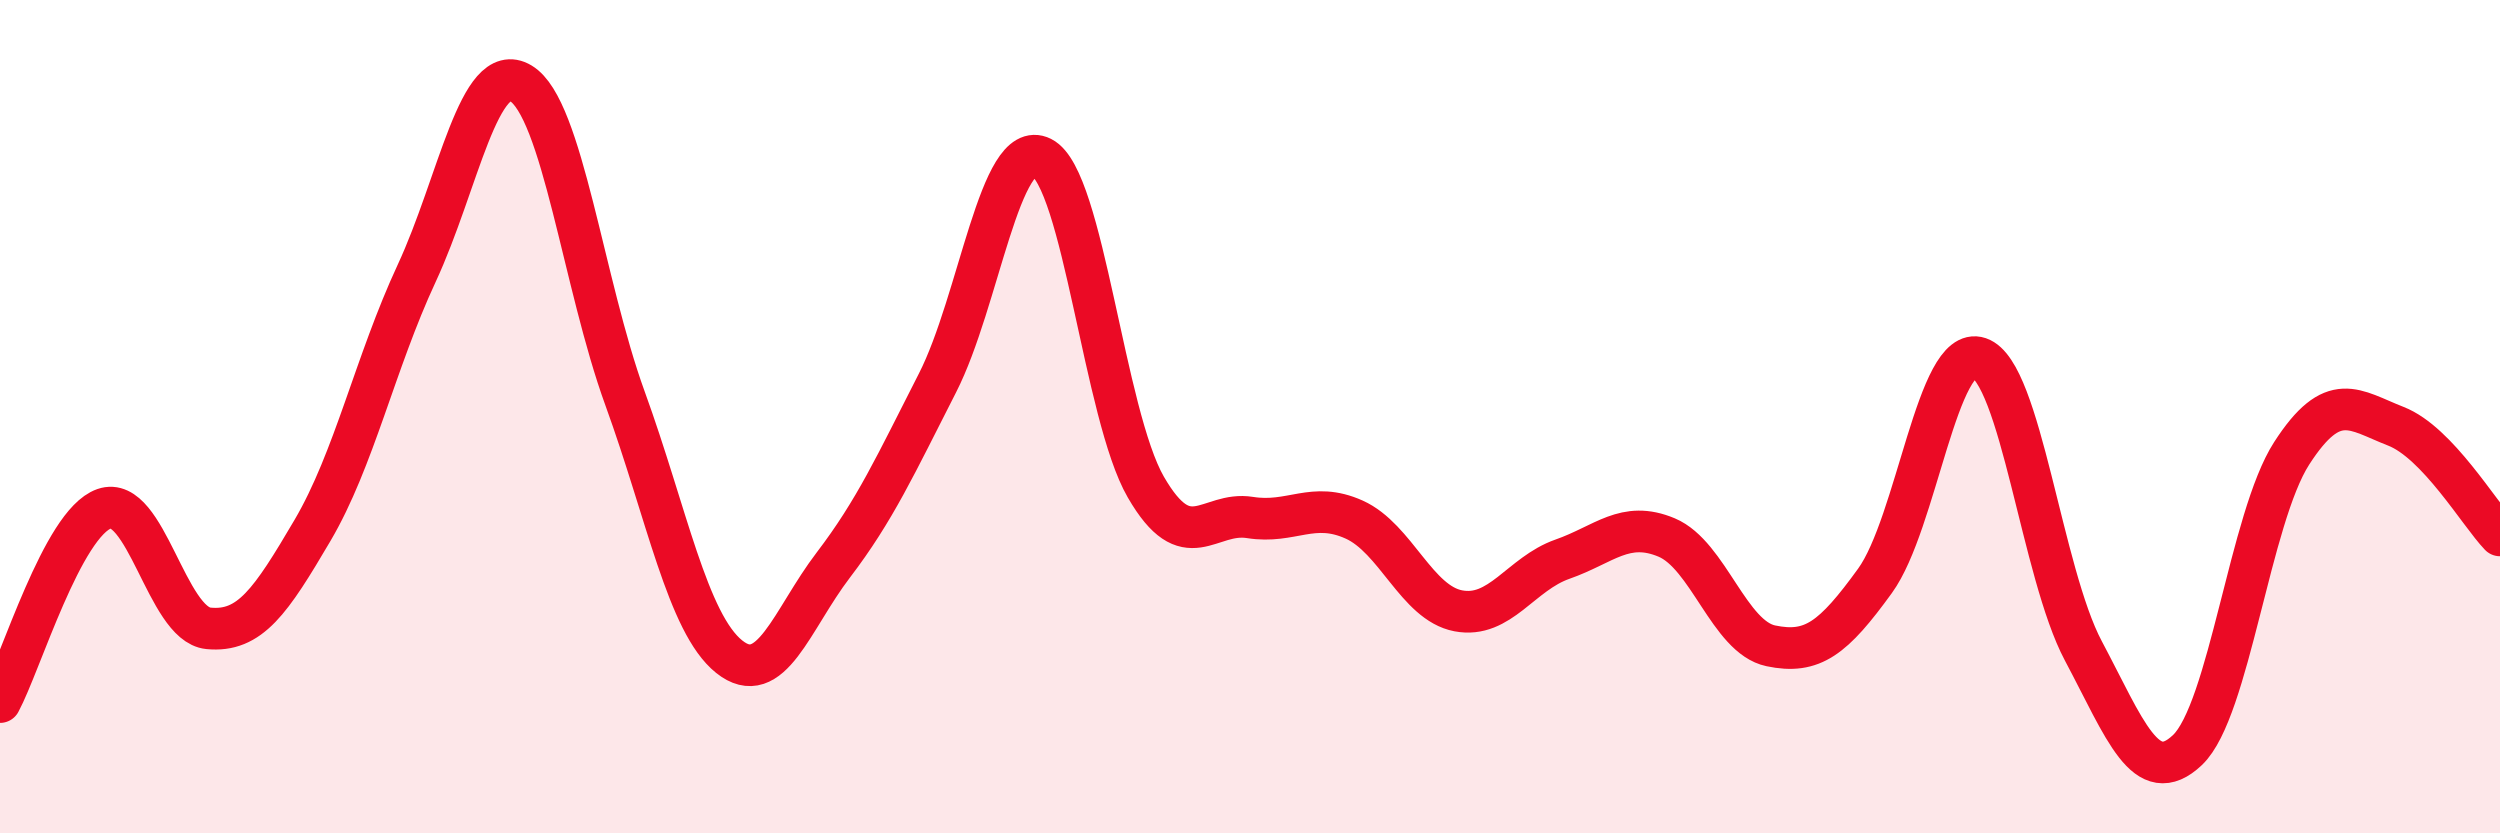
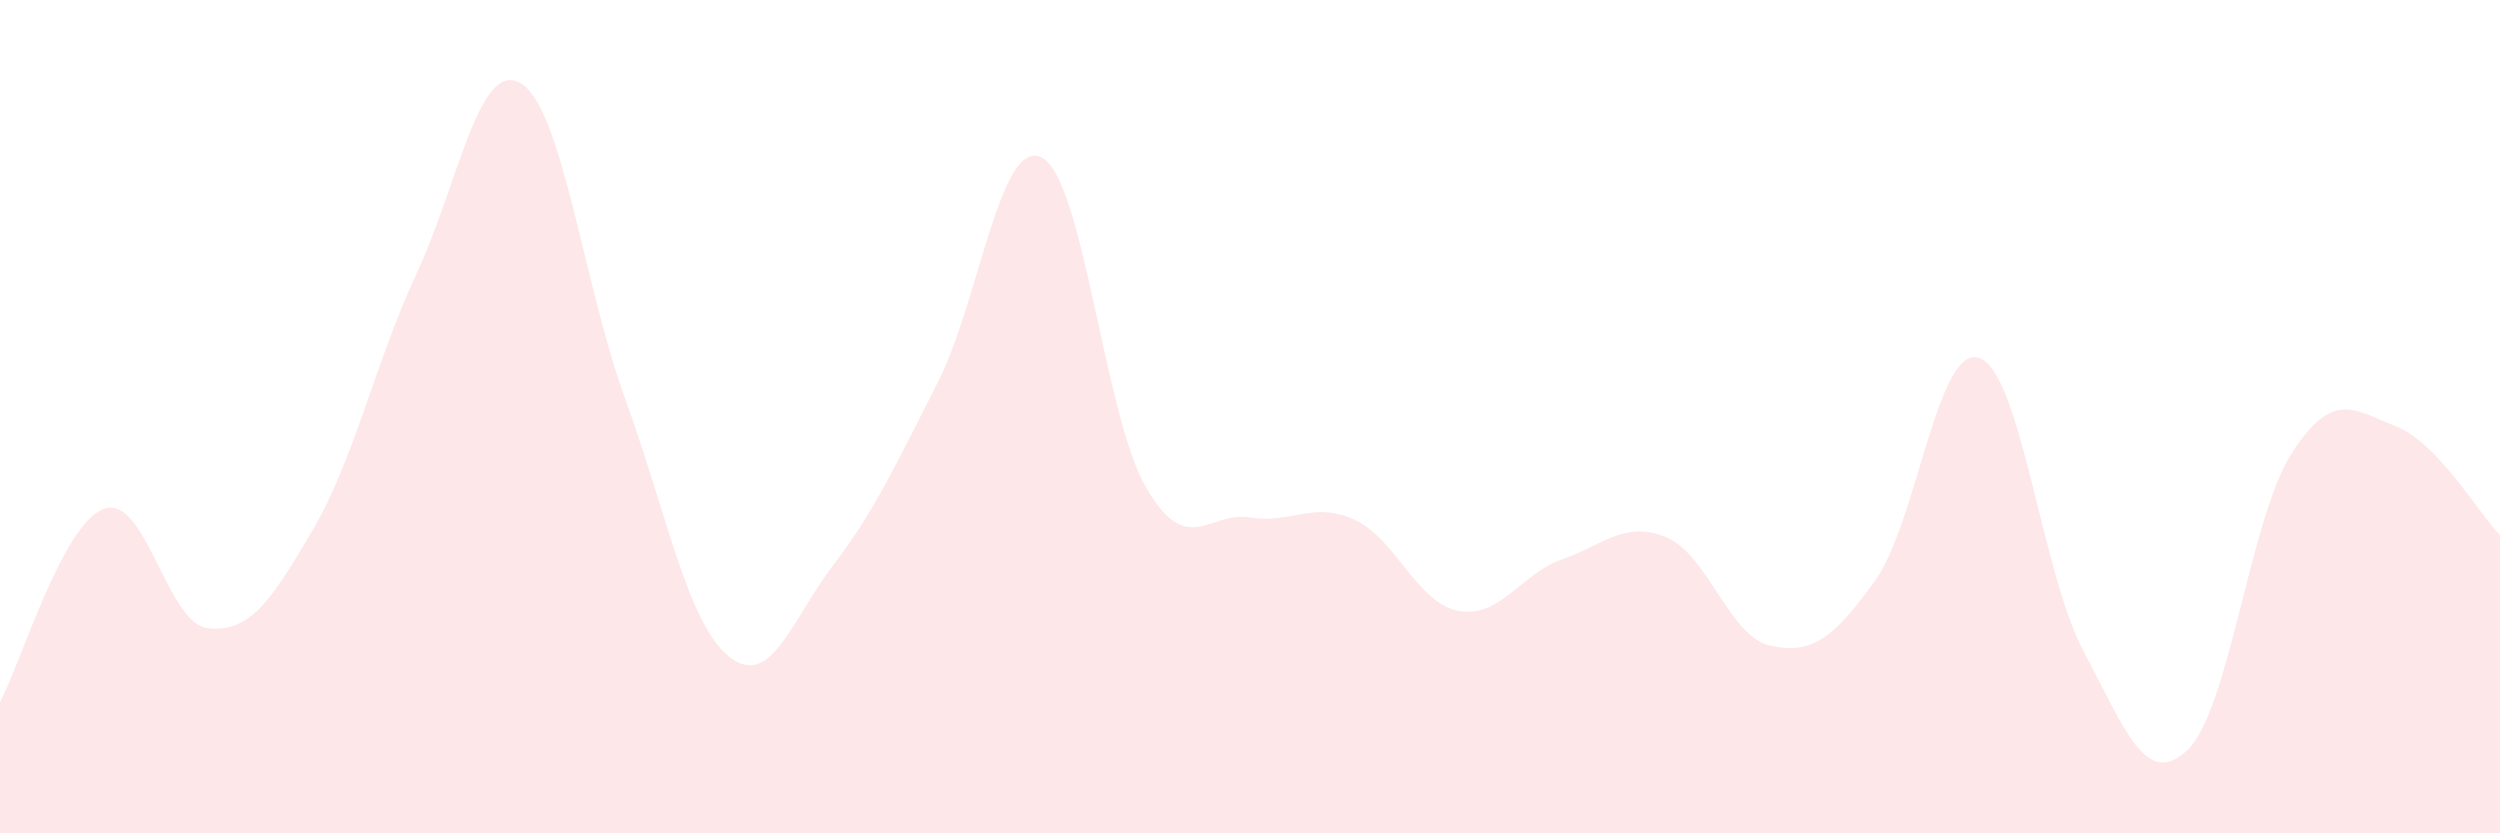
<svg xmlns="http://www.w3.org/2000/svg" width="60" height="20" viewBox="0 0 60 20">
  <path d="M 0,16.85 C 0.5,15.92 1.5,12.56 2.5,12.21 C 3.5,11.86 4,14.98 5,15.08 C 6,15.18 6.5,14.43 7.5,12.73 C 8.5,11.03 9,8.71 10,6.56 C 11,4.41 11.5,1.4 12.5,2 C 13.5,2.6 14,6.81 15,9.56 C 16,12.31 16.5,14.96 17.5,15.76 C 18.5,16.56 19,14.87 20,13.56 C 21,12.25 21.5,11.15 22.5,9.19 C 23.5,7.23 24,3.28 25,3.78 C 26,4.28 26.5,9.96 27.5,11.69 C 28.5,13.42 29,12.26 30,12.42 C 31,12.58 31.5,12.02 32.5,12.47 C 33.5,12.92 34,14.47 35,14.66 C 36,14.85 36.5,13.77 37.5,13.42 C 38.5,13.07 39,12.48 40,12.9 C 41,13.32 41.5,15.29 42.5,15.5 C 43.5,15.71 44,15.32 45,13.94 C 46,12.56 46.5,8.25 47.5,8.59 C 48.5,8.93 49,13.74 50,15.62 C 51,17.5 51.5,18.95 52.5,18 C 53.5,17.05 54,12.43 55,10.88 C 56,9.33 56.5,9.84 57.5,10.23 C 58.5,10.62 59.5,12.33 60,12.85L60 20L0 20Z" fill="#EB0A25" opacity="0.1" stroke-linecap="round" stroke-linejoin="round" />
-   <path d="M 0,16.85 C 0.5,15.92 1.5,12.56 2.5,12.21 C 3.5,11.86 4,14.98 5,15.08 C 6,15.18 6.5,14.43 7.5,12.73 C 8.5,11.03 9,8.71 10,6.56 C 11,4.41 11.5,1.4 12.5,2 C 13.5,2.6 14,6.81 15,9.56 C 16,12.31 16.5,14.96 17.5,15.76 C 18.5,16.56 19,14.87 20,13.56 C 21,12.25 21.5,11.15 22.5,9.19 C 23.5,7.23 24,3.28 25,3.78 C 26,4.28 26.5,9.96 27.5,11.69 C 28.5,13.42 29,12.26 30,12.42 C 31,12.58 31.5,12.02 32.5,12.47 C 33.5,12.92 34,14.47 35,14.66 C 36,14.85 36.5,13.77 37.5,13.42 C 38.5,13.07 39,12.48 40,12.9 C 41,13.32 41.5,15.29 42.5,15.5 C 43.5,15.71 44,15.32 45,13.94 C 46,12.56 46.5,8.25 47.5,8.59 C 48.5,8.93 49,13.74 50,15.62 C 51,17.5 51.5,18.95 52.5,18 C 53.5,17.05 54,12.43 55,10.88 C 56,9.33 56.5,9.84 57.5,10.23 C 58.5,10.62 59.5,12.33 60,12.85" stroke="#EB0A25" stroke-width="1" fill="none" stroke-linecap="round" stroke-linejoin="round" />
</svg>